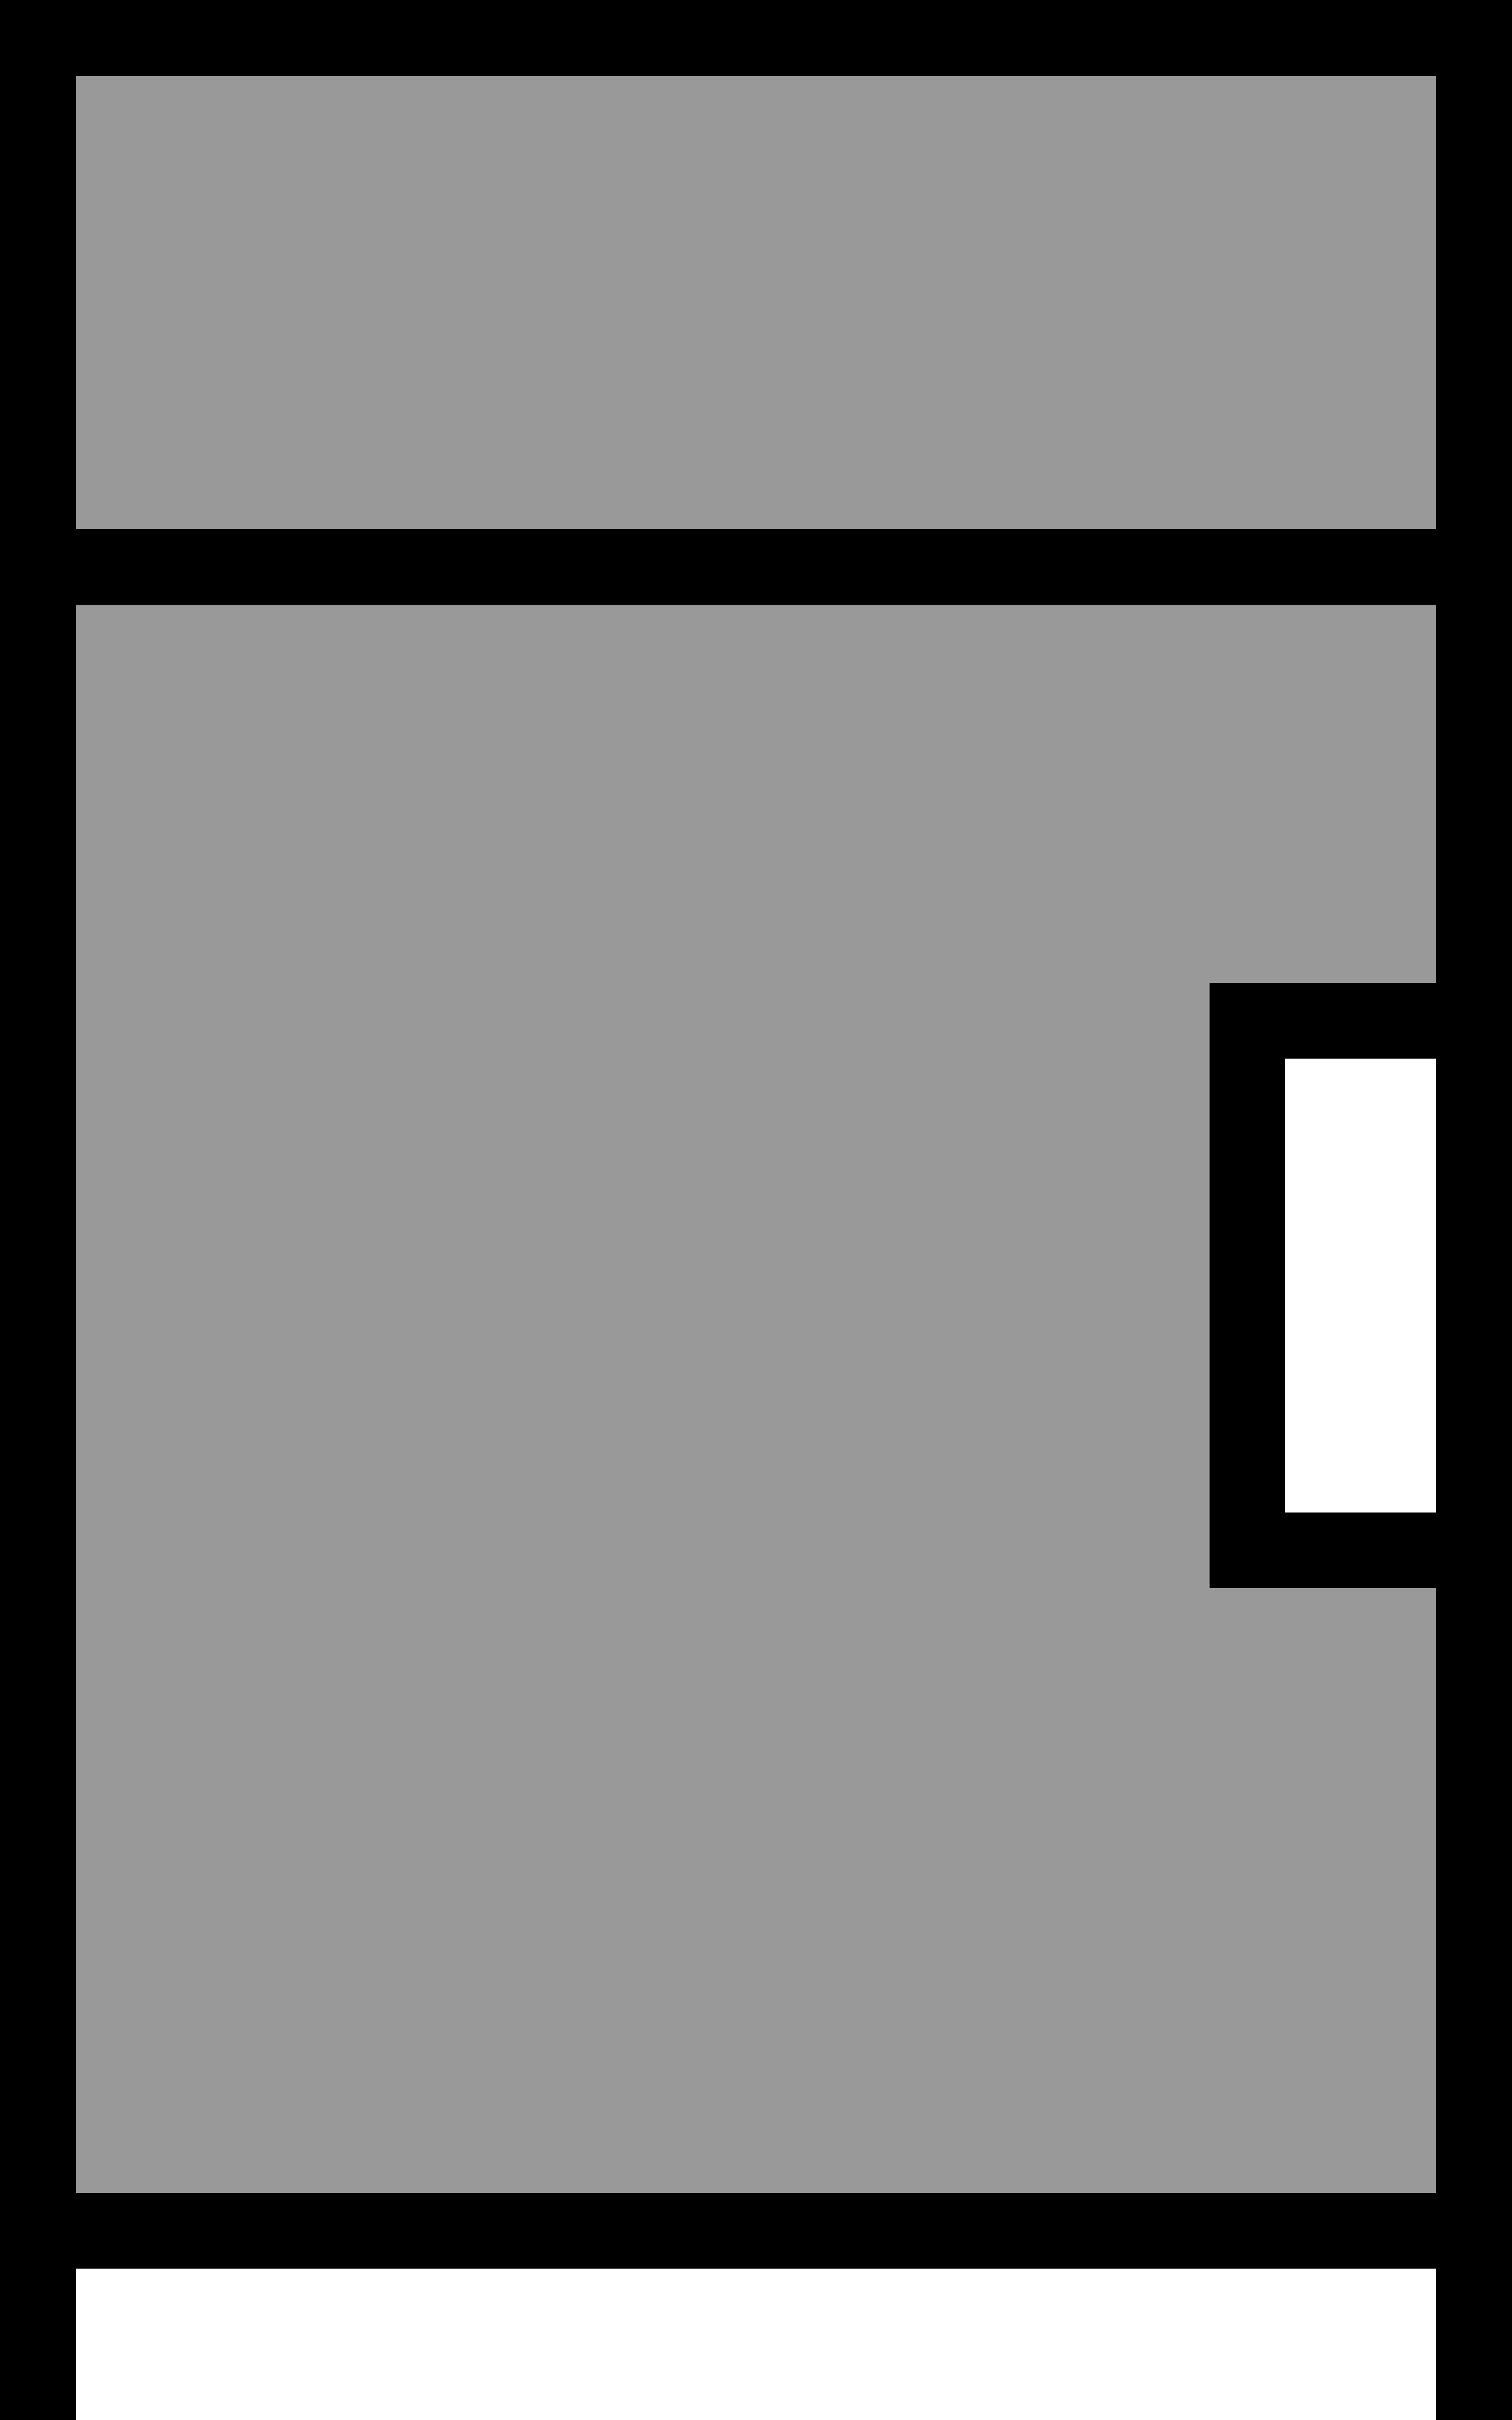
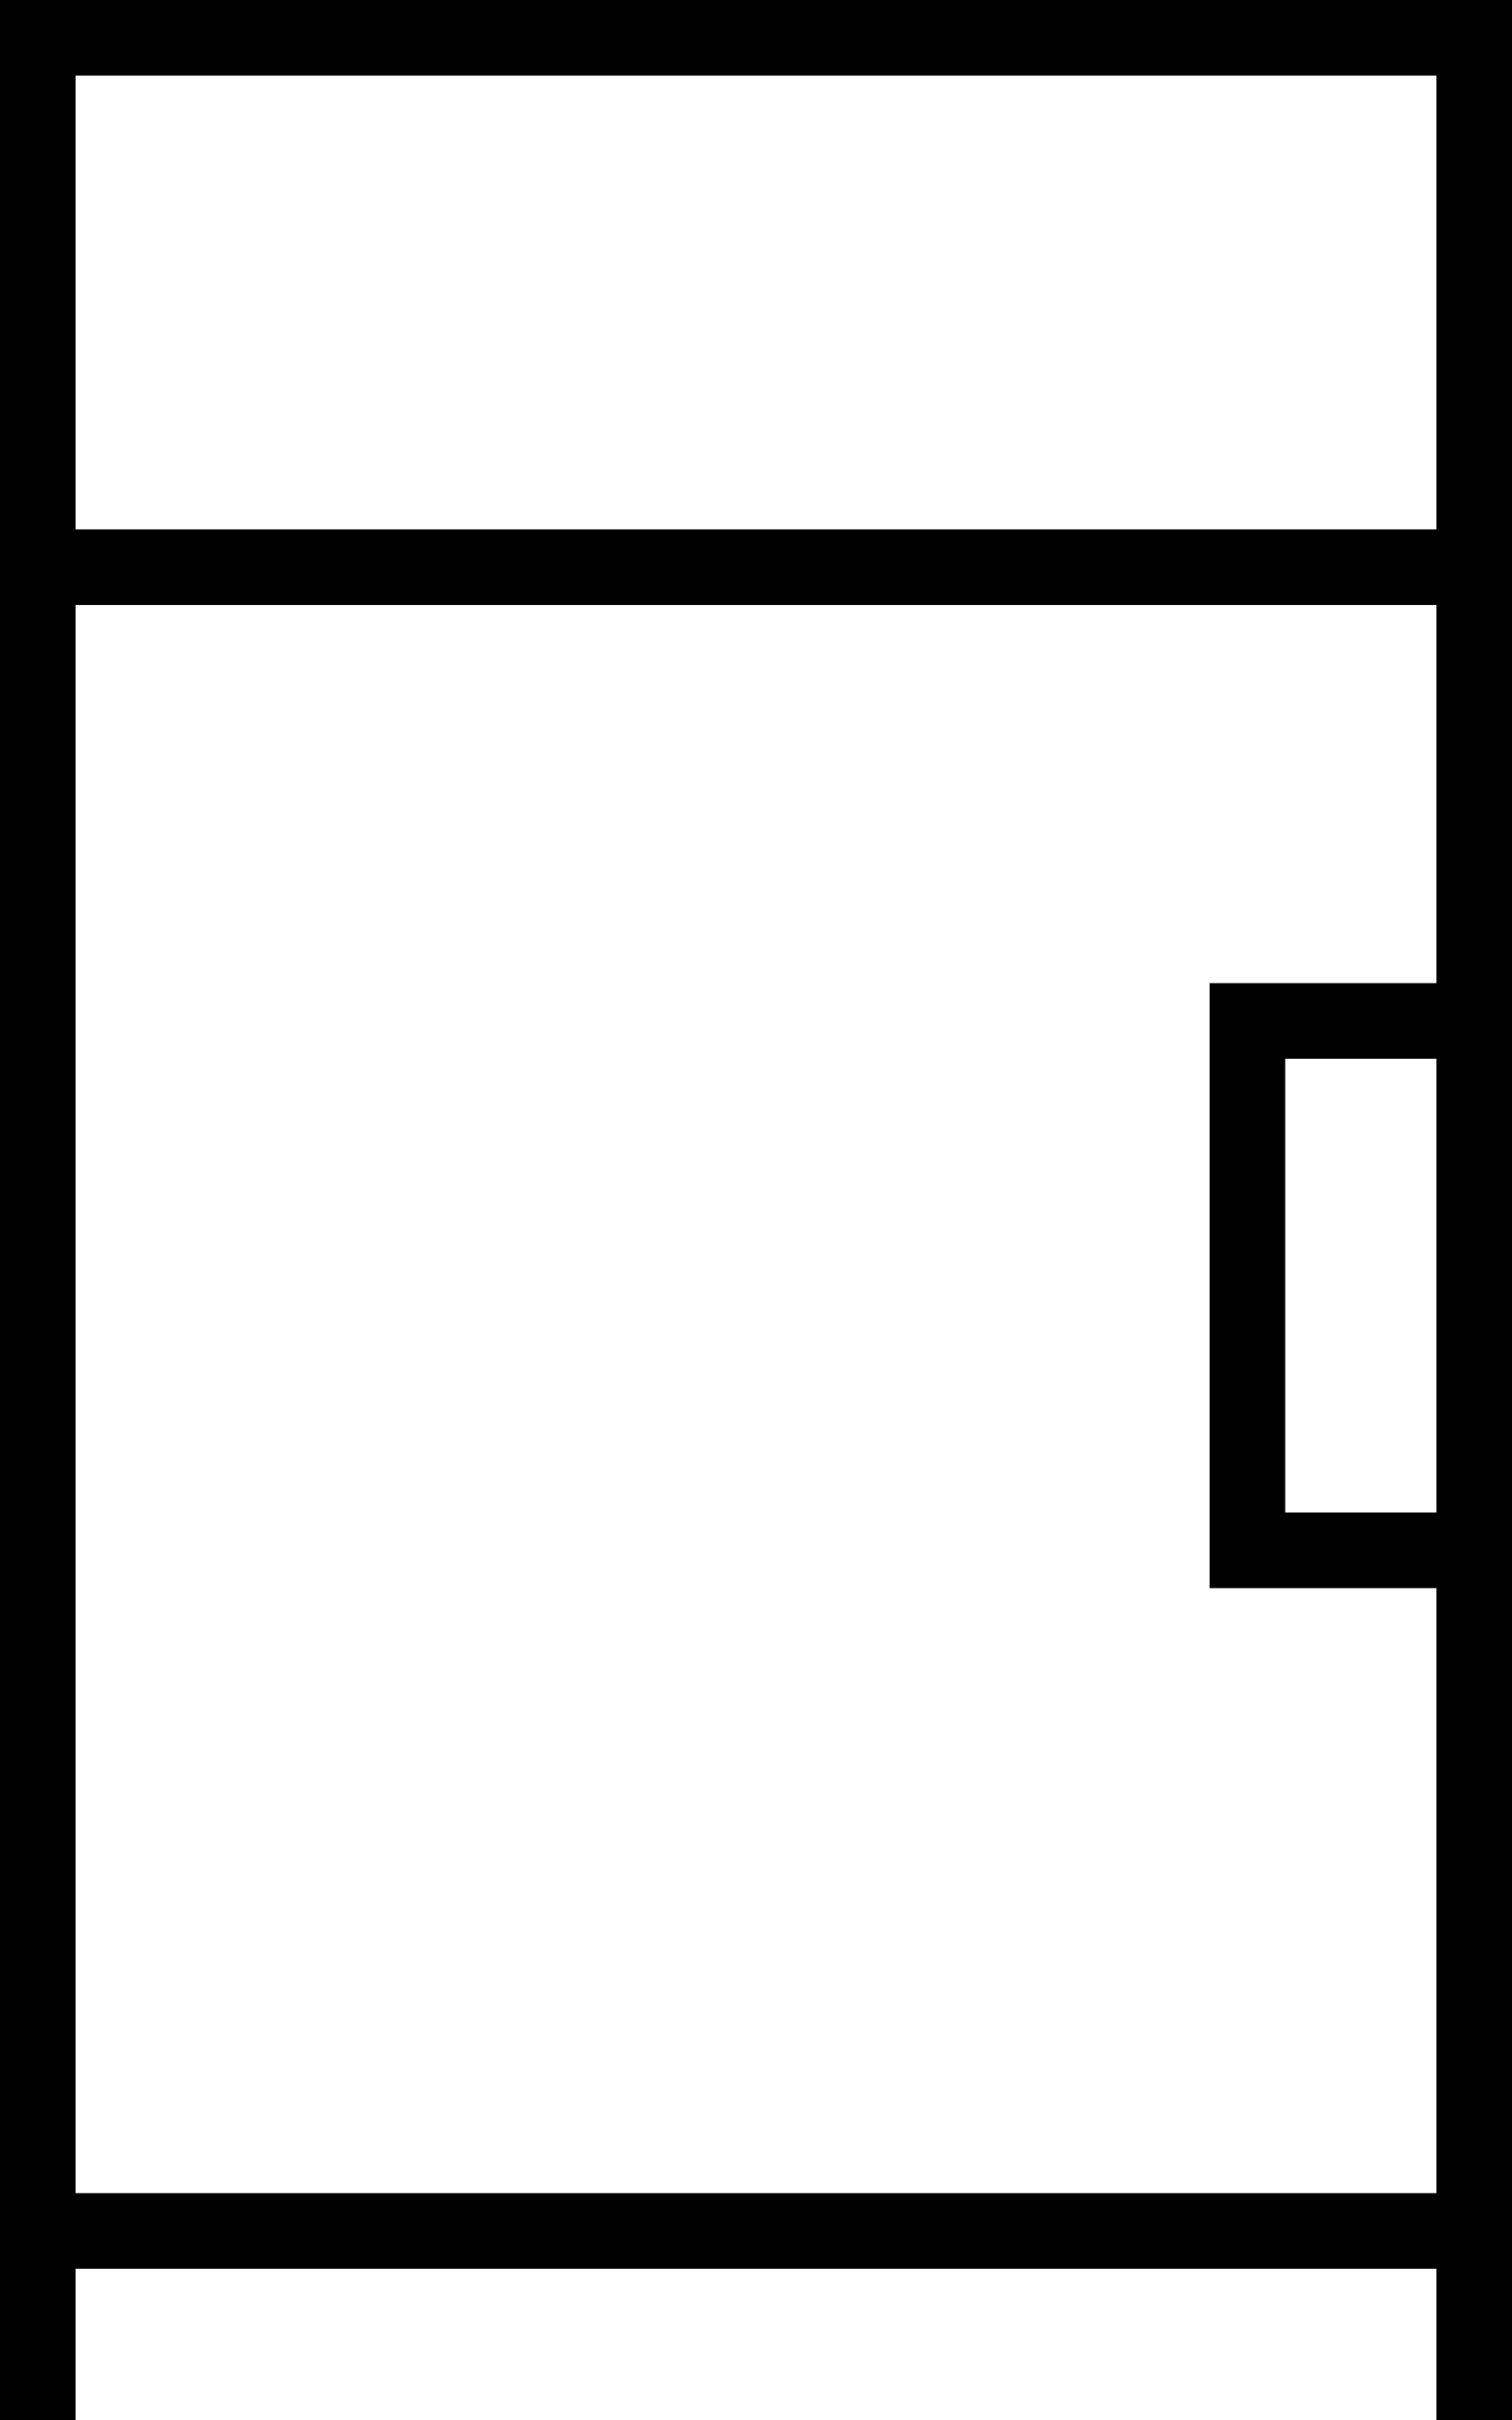
<svg xmlns="http://www.w3.org/2000/svg" viewBox="0 0 320 512">
-   <path opacity=".4" fill="currentColor" d="M16 16l0 96 288 0 0-96-288 0zm0 112l0 336 288 0 0-128-48 0 0-128 48 0 0-80-288 0z" />
  <path fill="currentColor" d="M0 0l320 0 0 512-16 0 0-32-288 0 0 32-16 0 0-512zM304 320l0-96-32 0 0 96 32 0zm0-112l0-80-288 0 0 336 288 0 0-128-48 0 0-128 48 0zm0-96l0-96-288 0 0 96 288 0z" />
</svg>